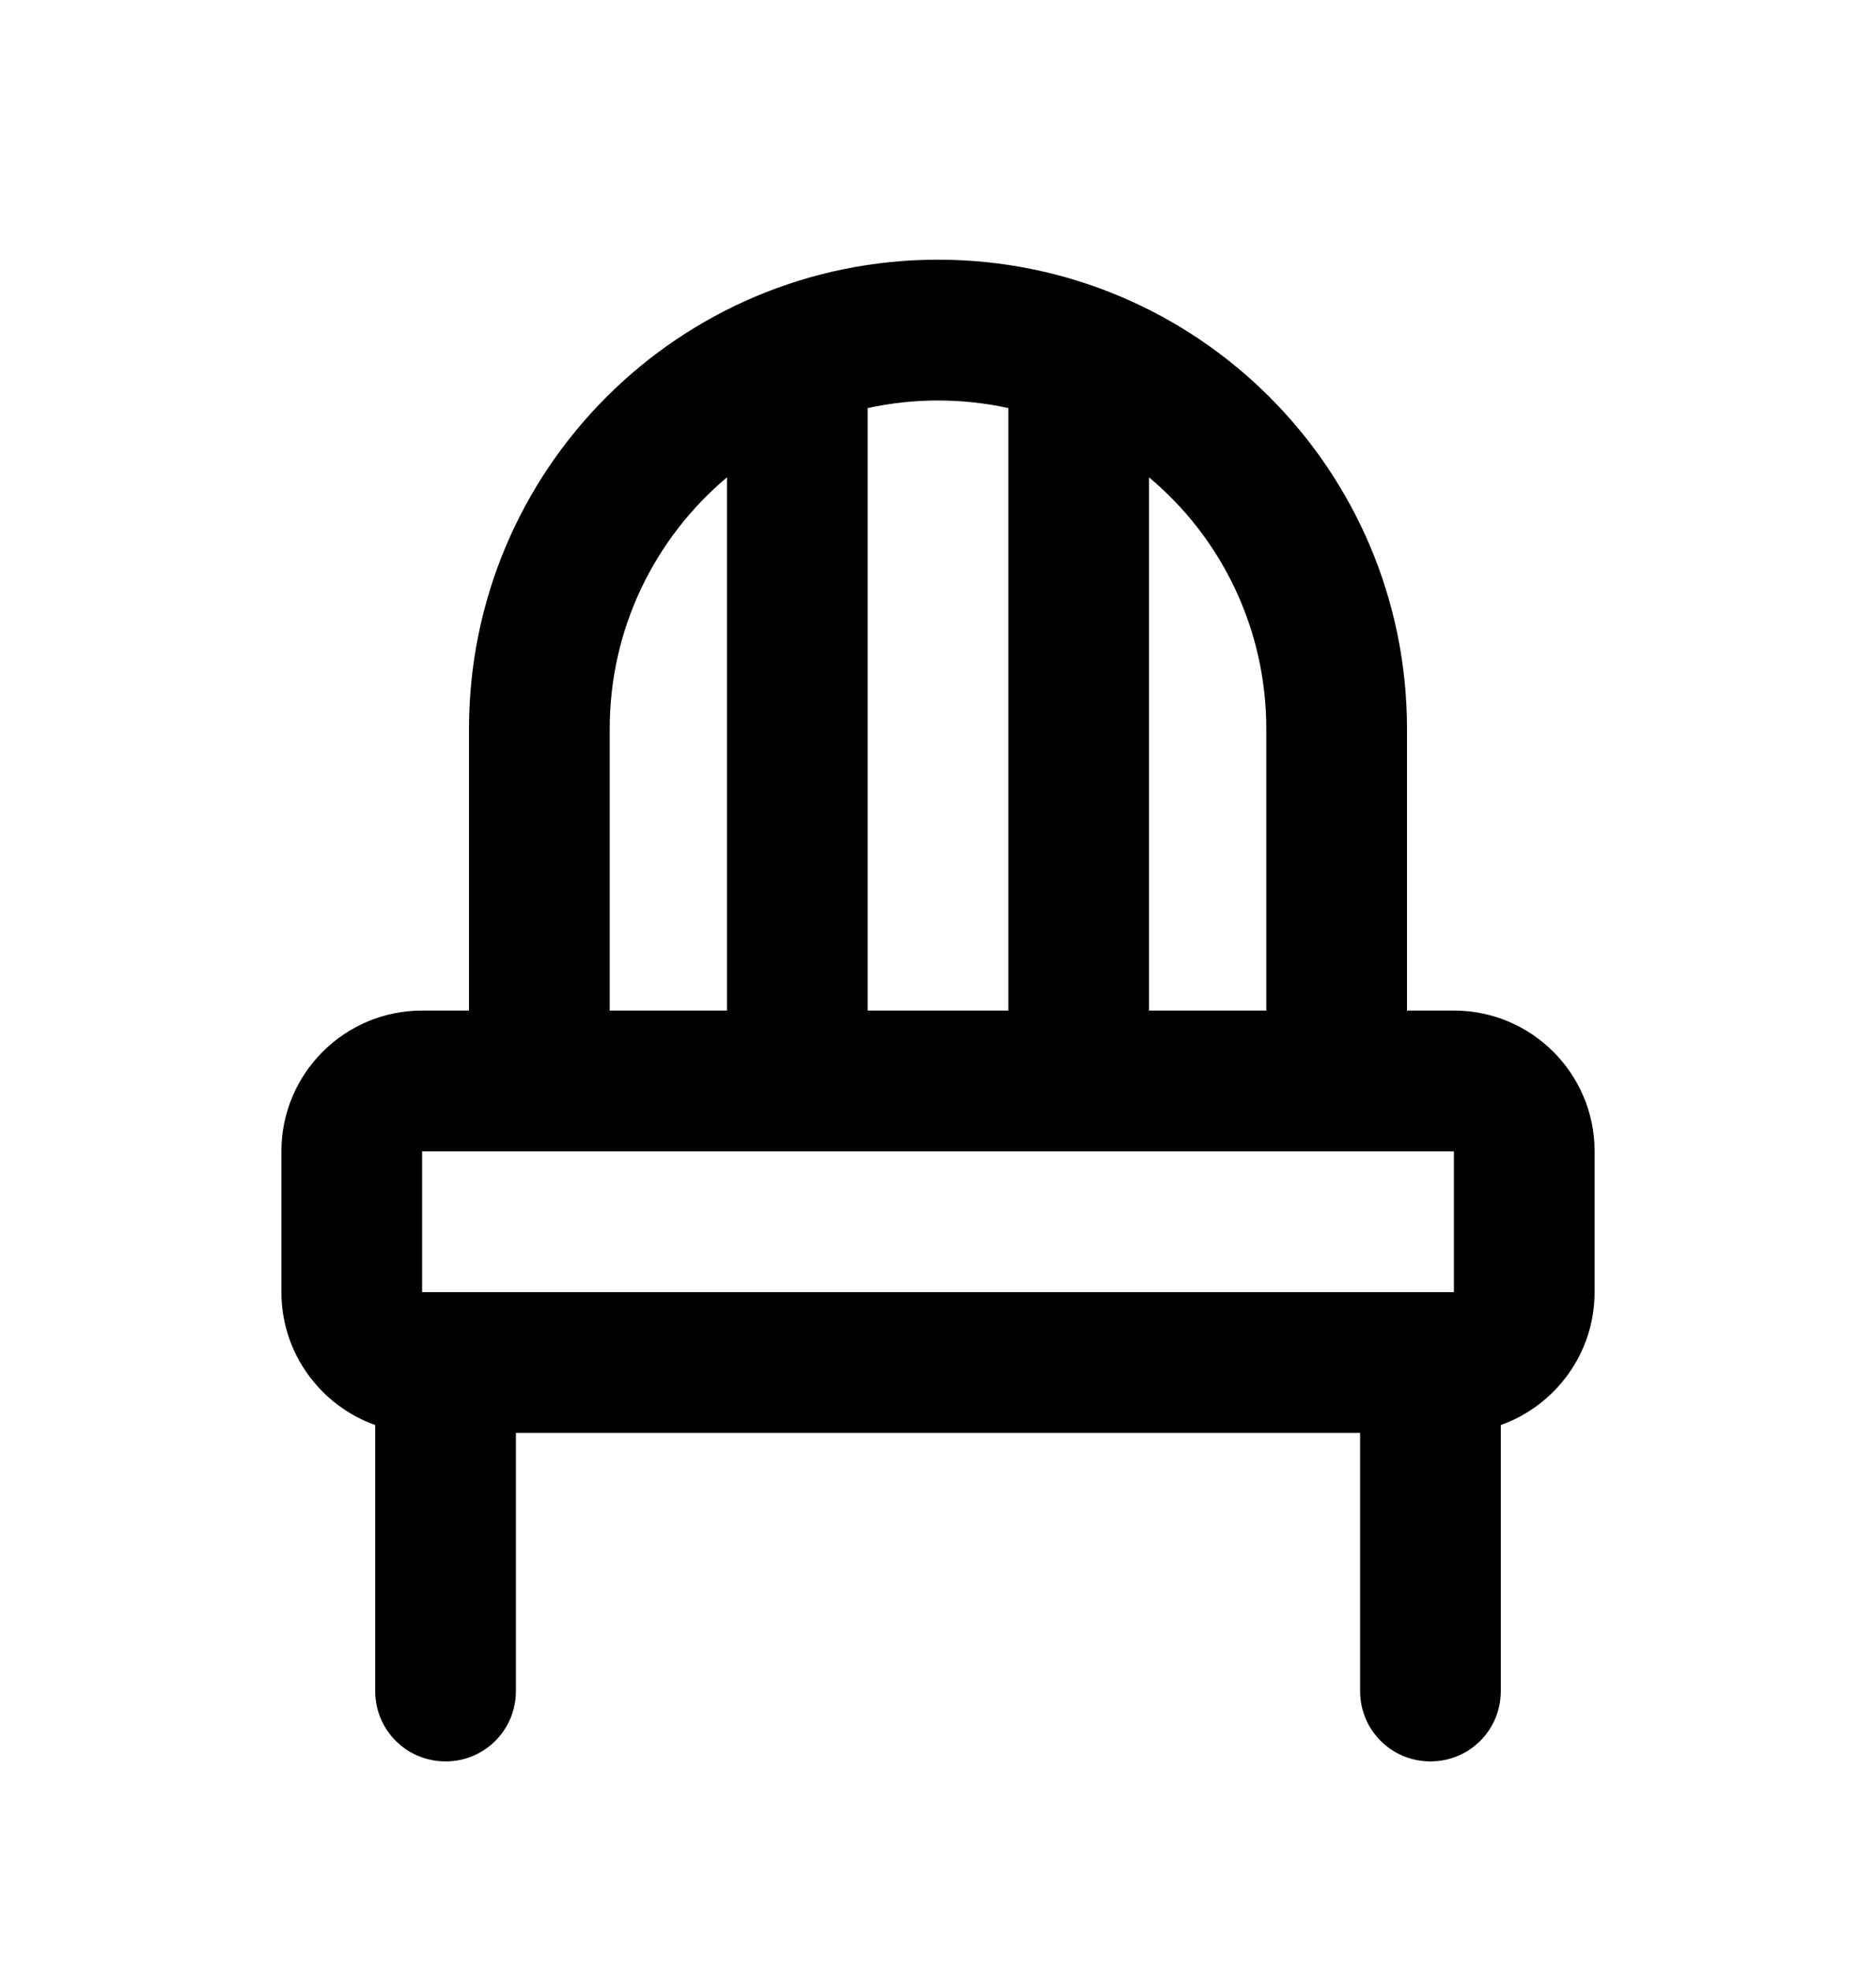
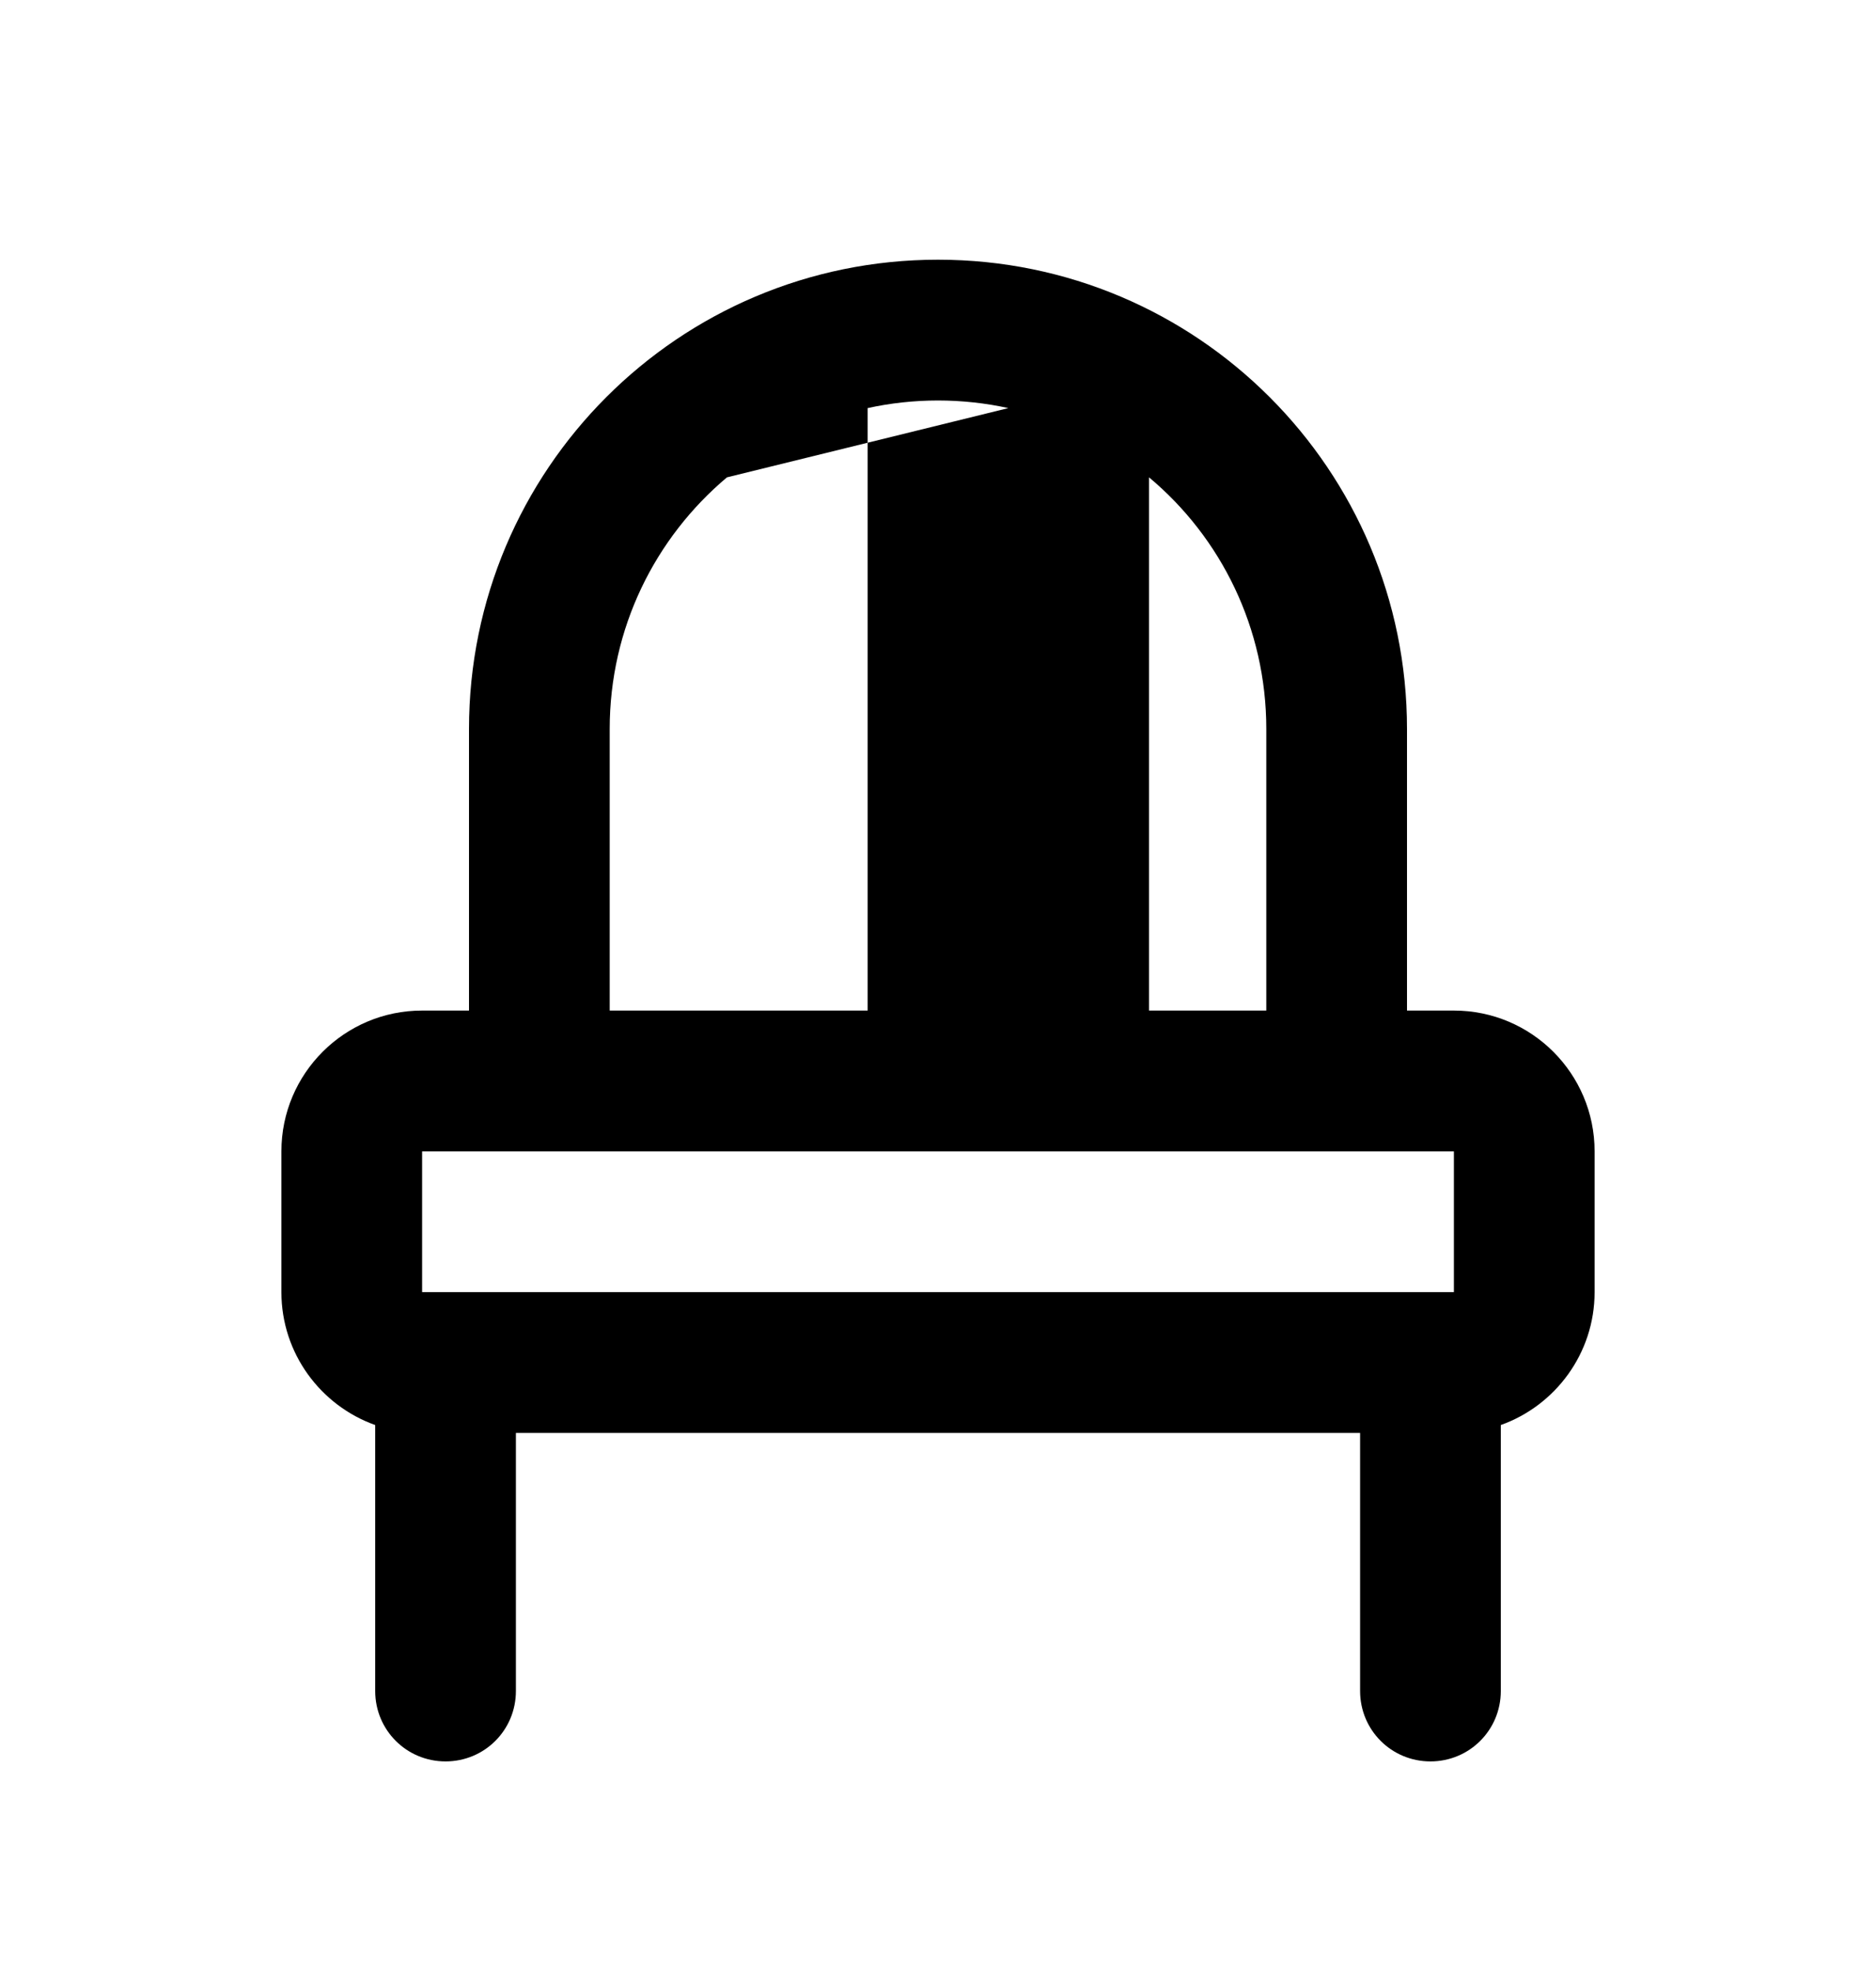
<svg xmlns="http://www.w3.org/2000/svg" width="20" height="21" viewBox="0 0 20 21" fill="none">
-   <path d="M10 2.767C7.237 2.767 5 5.005 5 7.767V10.767H4.5C3.672 10.767 3 11.439 3 12.267V13.767C3 14.42 3.419 14.976 4 15.183V18.017C4 18.433 4.334 18.767 4.75 18.767C5.166 18.767 5.5 18.433 5.5 18.017V15.267H14.5V18.017C14.5 18.433 14.834 18.767 15.25 18.767C15.666 18.767 16 18.433 16 18.017V15.183C16.581 14.976 17 14.42 17 13.767V12.267C17 11.439 16.328 10.767 15.5 10.767H15V7.767C15 5.005 12.762 2.767 10 2.767ZM13.5 10.767H12.25V5.086C13.016 5.726 13.5 6.692 13.5 7.767V10.767ZM10.75 4.348V10.767H9.25V4.348C9.491 4.295 9.744 4.267 10 4.267C10.256 4.267 10.509 4.295 10.75 4.348ZM7.75 5.086V10.767H6.5V7.767C6.5 6.692 6.984 5.73 7.75 5.086ZM4.5 13.767V12.267H15.5V13.767H4.5Z" fill="black" />
+   <path d="M10 2.767C7.237 2.767 5 5.005 5 7.767V10.767H4.5C3.672 10.767 3 11.439 3 12.267V13.767C3 14.42 3.419 14.976 4 15.183V18.017C4 18.433 4.334 18.767 4.75 18.767C5.166 18.767 5.5 18.433 5.5 18.017V15.267H14.5V18.017C14.5 18.433 14.834 18.767 15.25 18.767C15.666 18.767 16 18.433 16 18.017V15.183C16.581 14.976 17 14.42 17 13.767V12.267C17 11.439 16.328 10.767 15.5 10.767H15V7.767C15 5.005 12.762 2.767 10 2.767ZM13.5 10.767H12.25V5.086C13.016 5.726 13.5 6.692 13.5 7.767V10.767ZM10.75 4.348V10.767H9.25V4.348C9.491 4.295 9.744 4.267 10 4.267C10.256 4.267 10.509 4.295 10.75 4.348ZV10.767H6.5V7.767C6.5 6.692 6.984 5.73 7.75 5.086ZM4.5 13.767V12.267H15.5V13.767H4.5Z" fill="black" />
</svg>